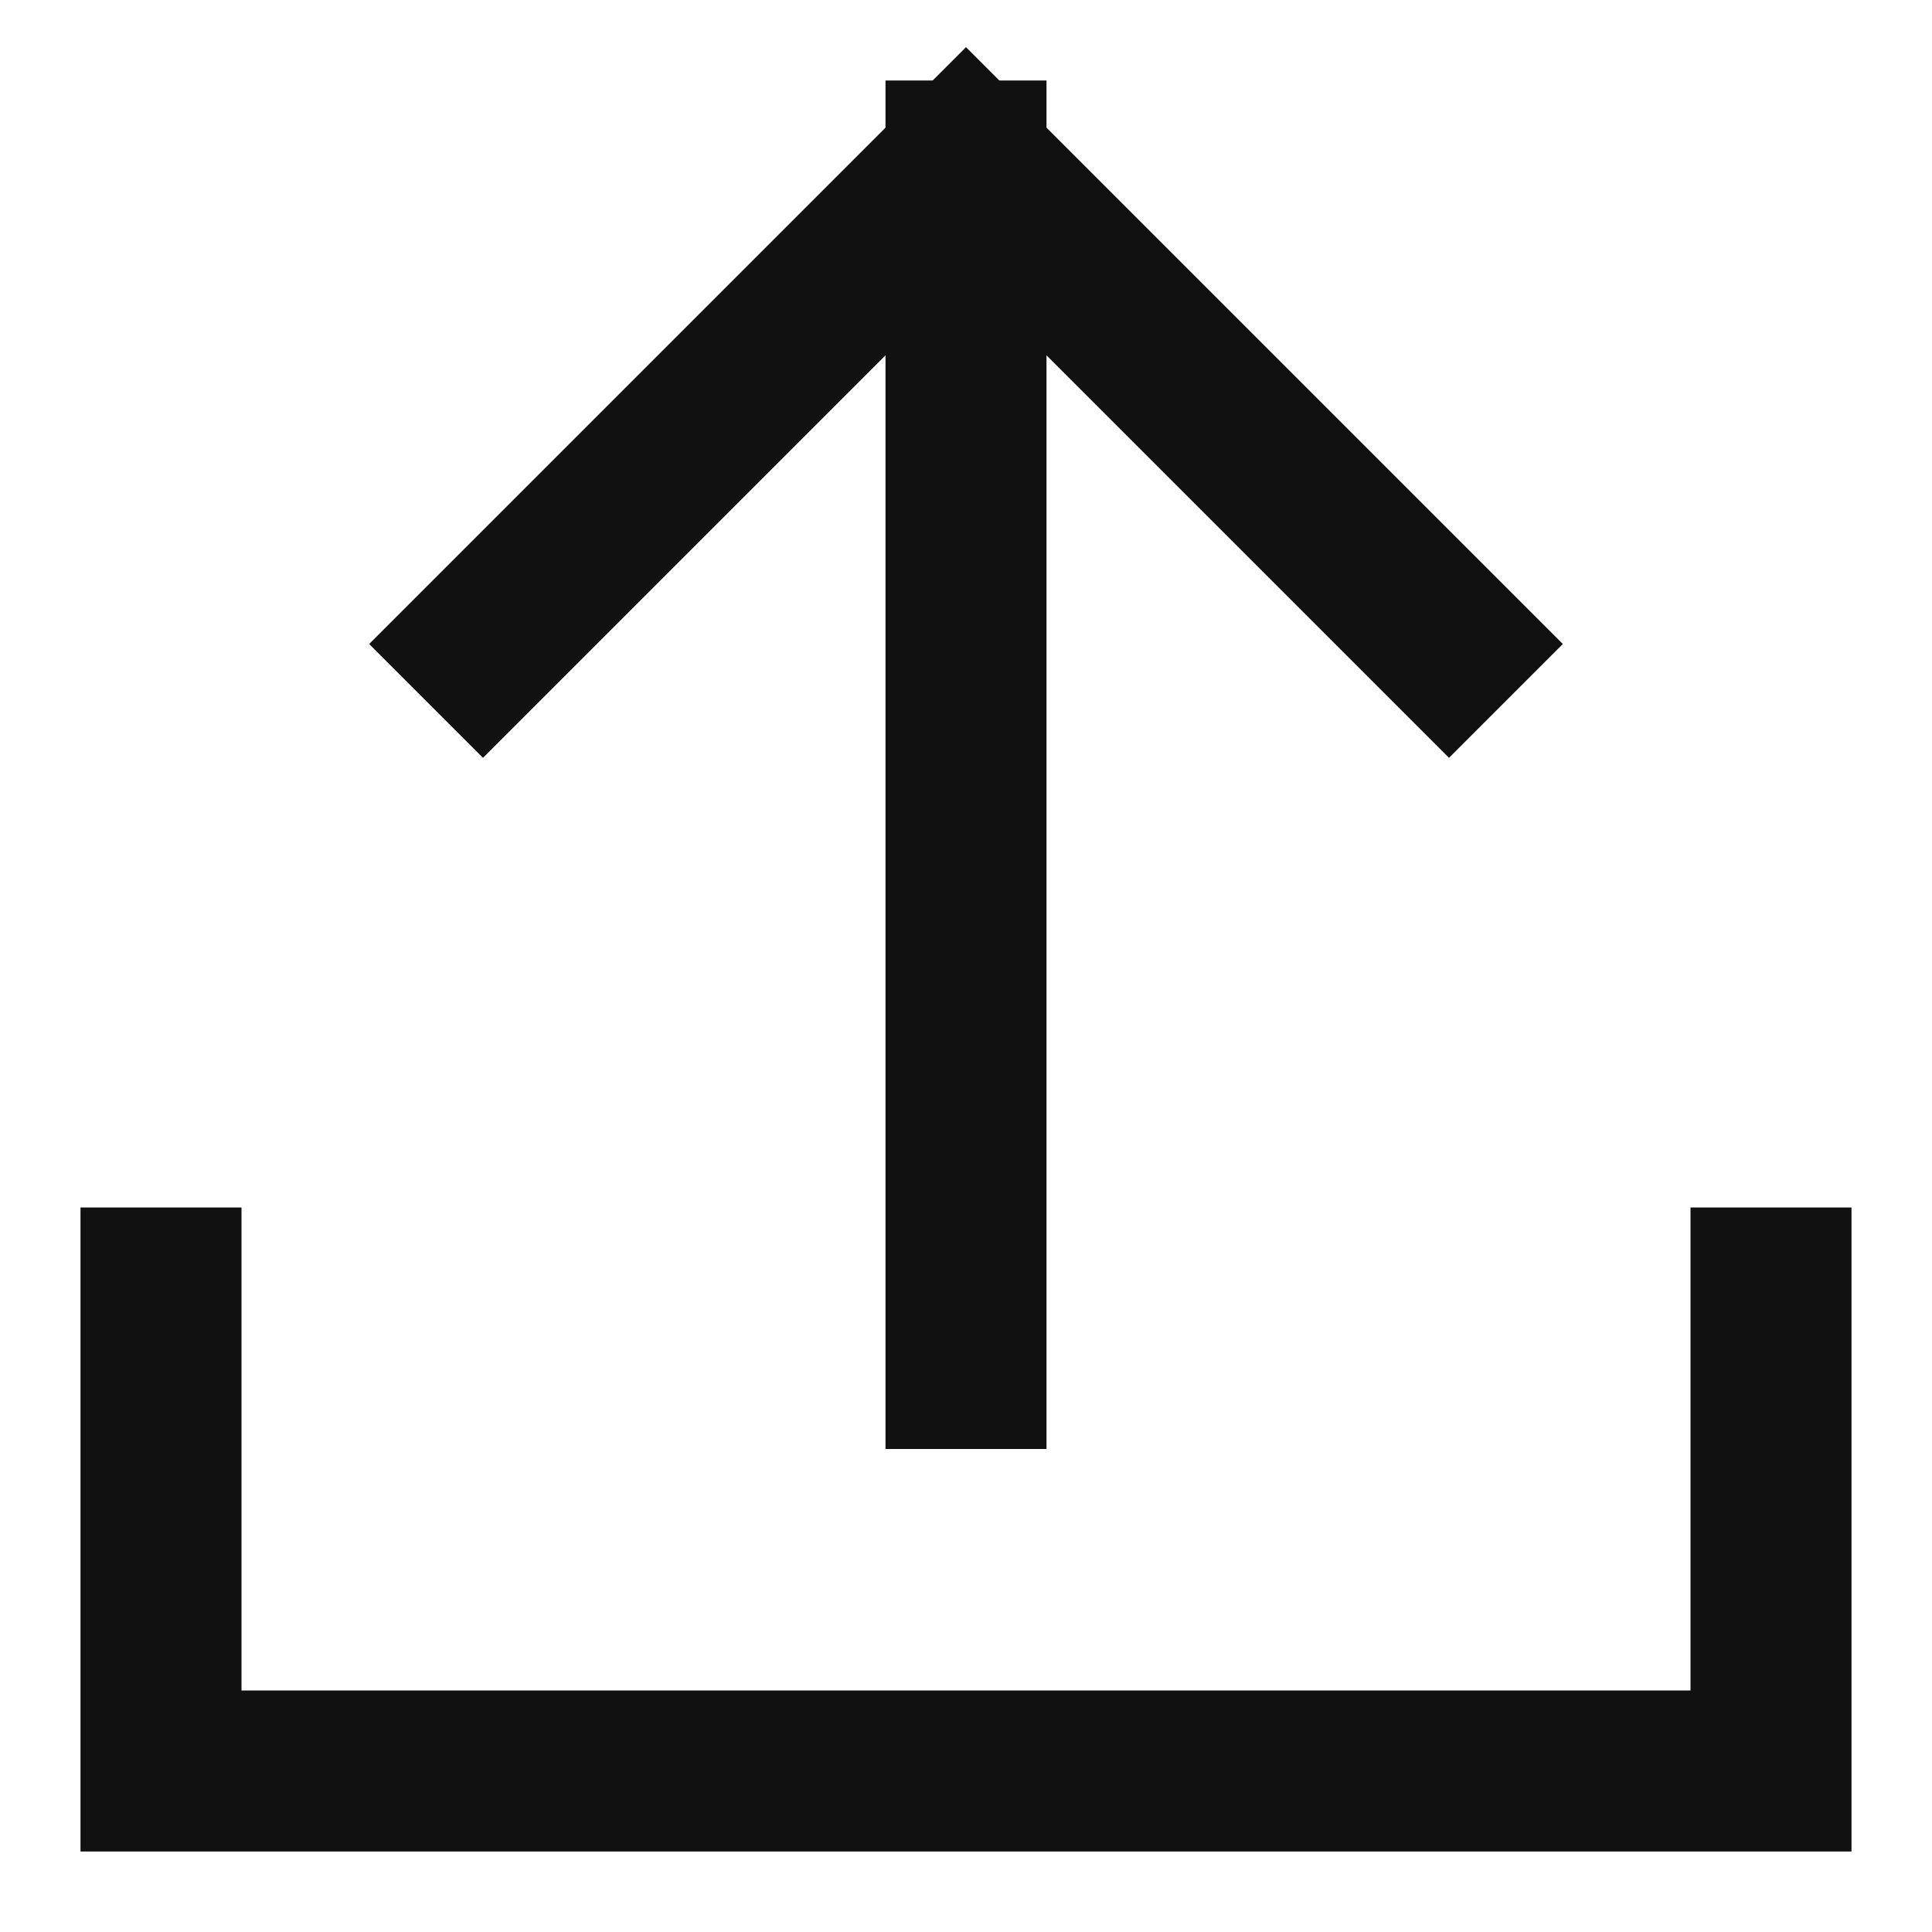
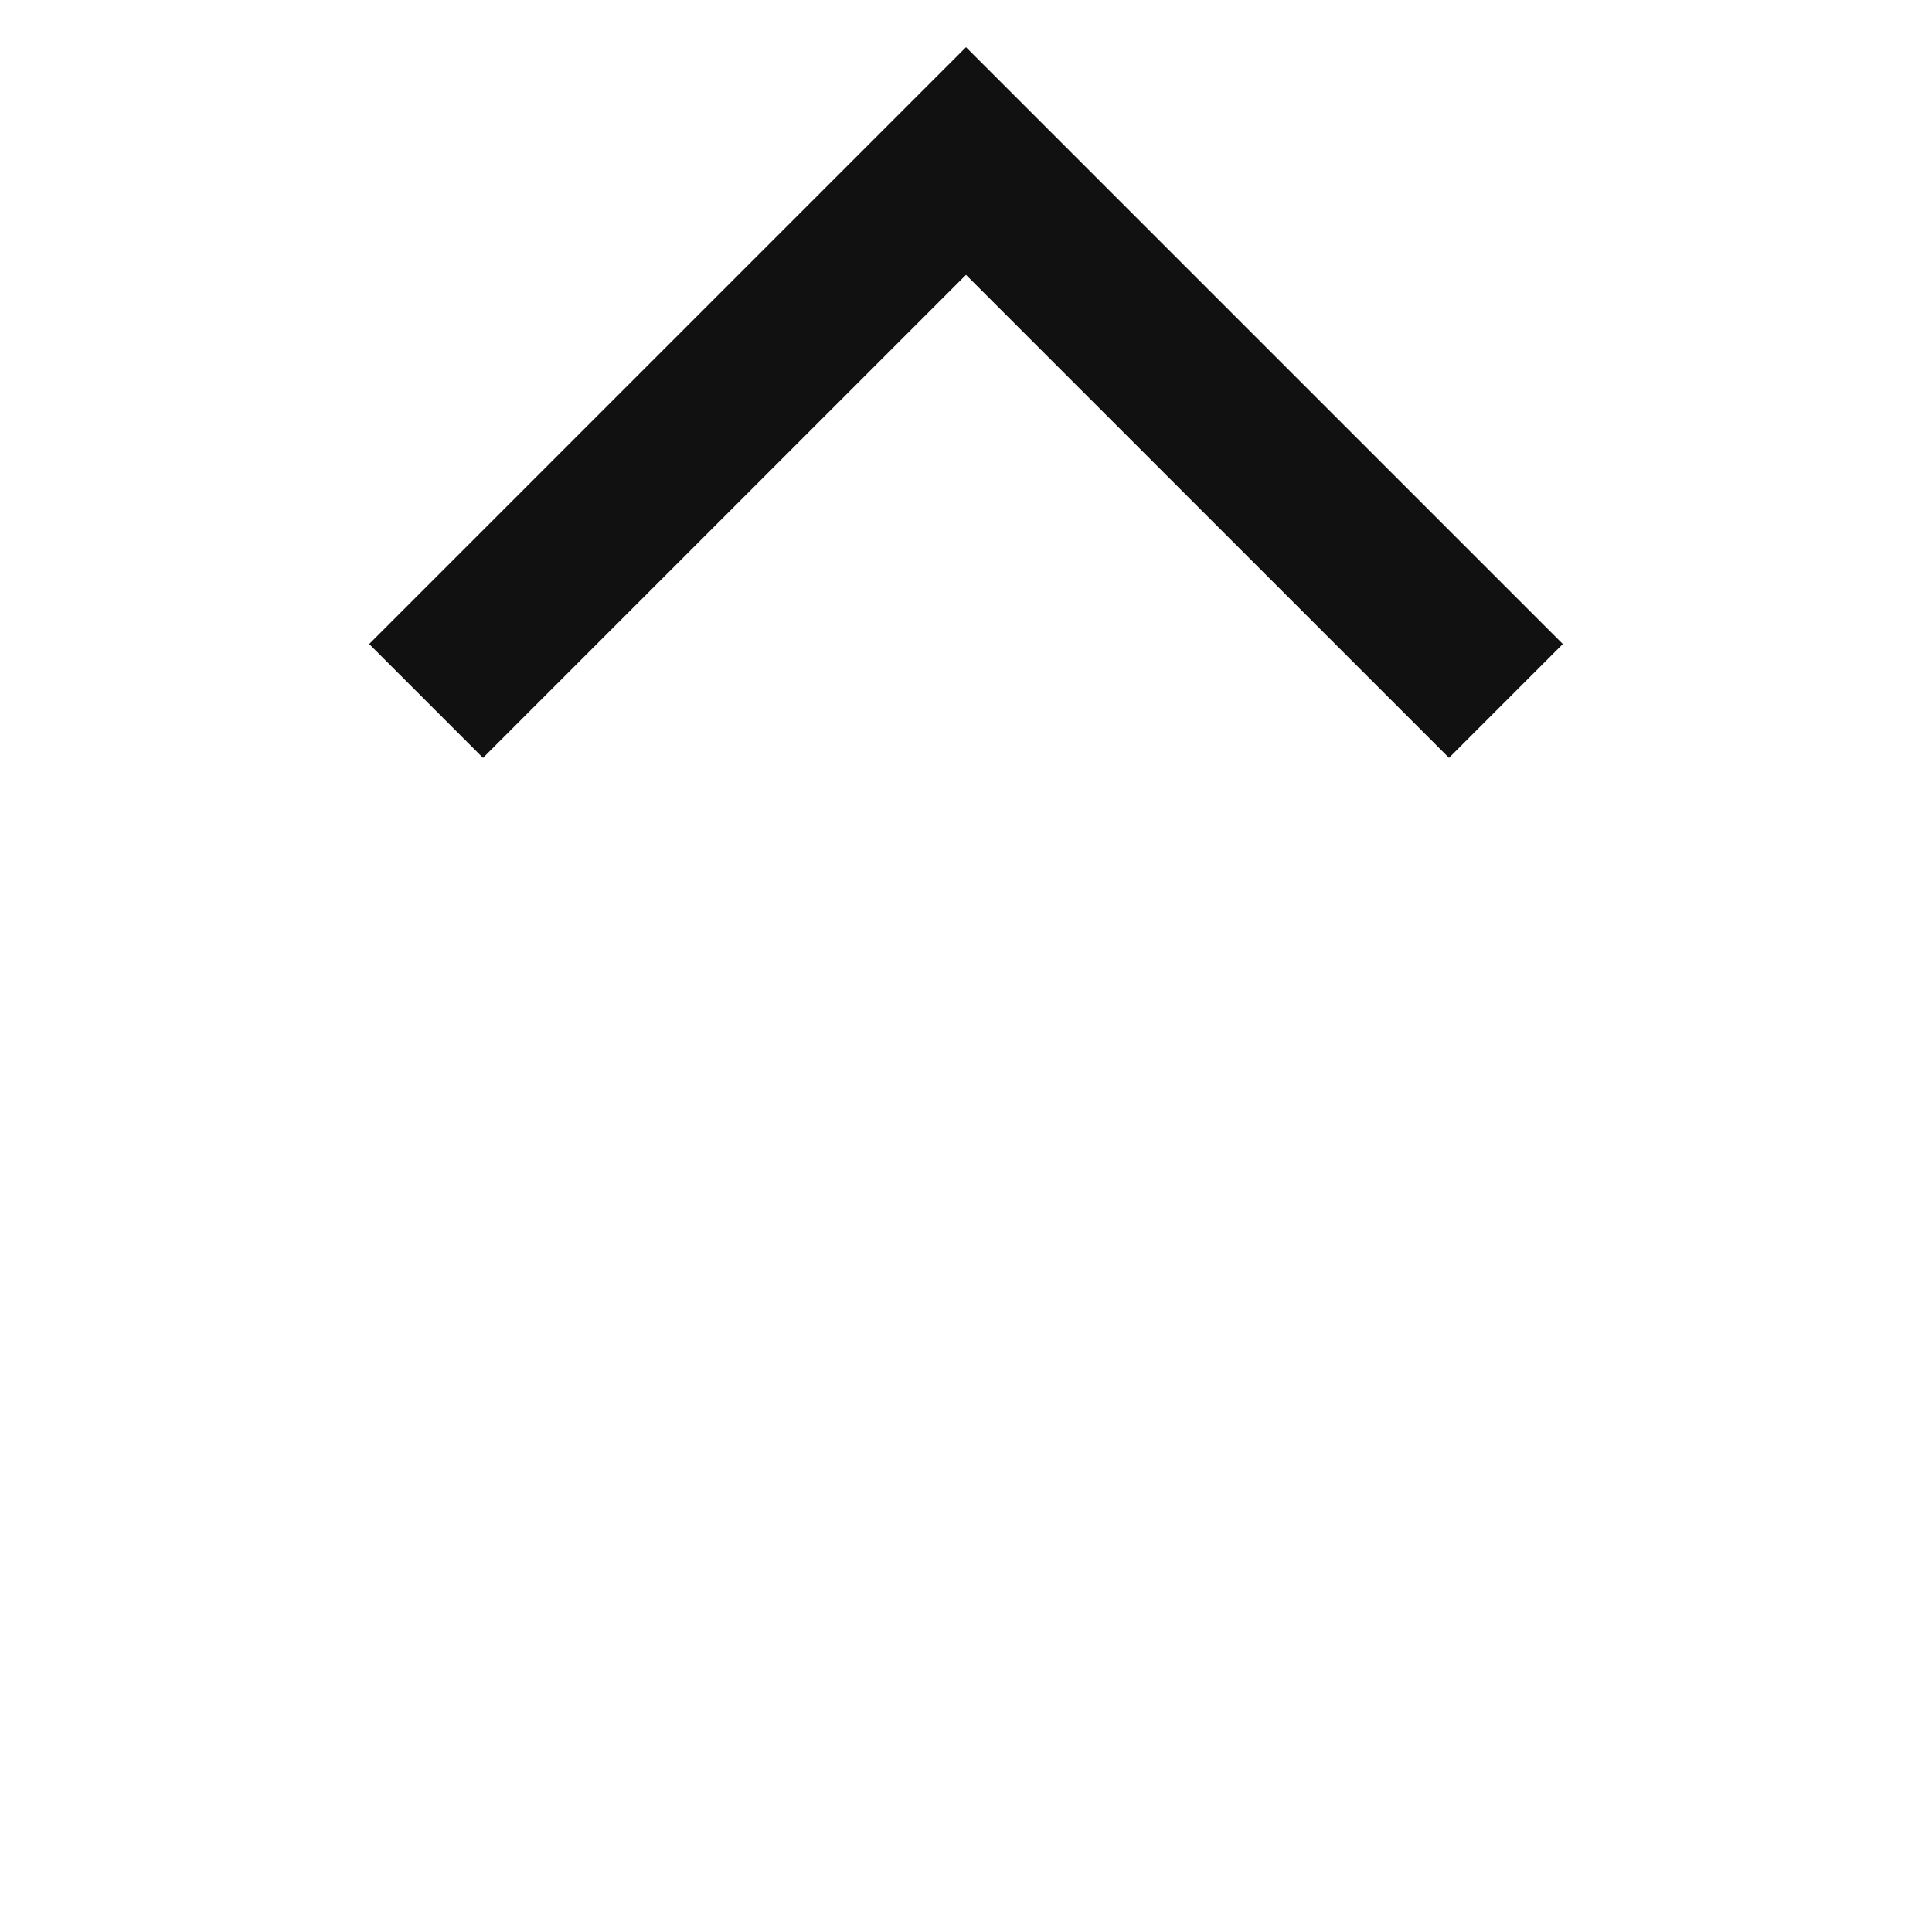
<svg xmlns="http://www.w3.org/2000/svg" version="1.1" x="0px" y="0px" viewBox="0 0 24 24" xml:space="preserve" width="24" height="24">
  <title>square upload</title>
  <g class="nc-icon-wrapper" stroke-linecap="square" stroke-linejoin="miter" stroke-width="2" fill="#111111" stroke="#111111">
-     <polyline data-color="color-2" fill="none" stroke-miterlimit="10" points=" 2,16 2,22 22,22 22,16 " />
-     <line data-cap="butt" fill="none" stroke="#111111" stroke-miterlimit="10" x1="12" y1="17" x2="12" y2="2" stroke-linecap="butt" />
    <polyline fill="none" stroke="#111111" stroke-miterlimit="10" points="18,8 12,2 6,8 " />
  </g>
</svg>